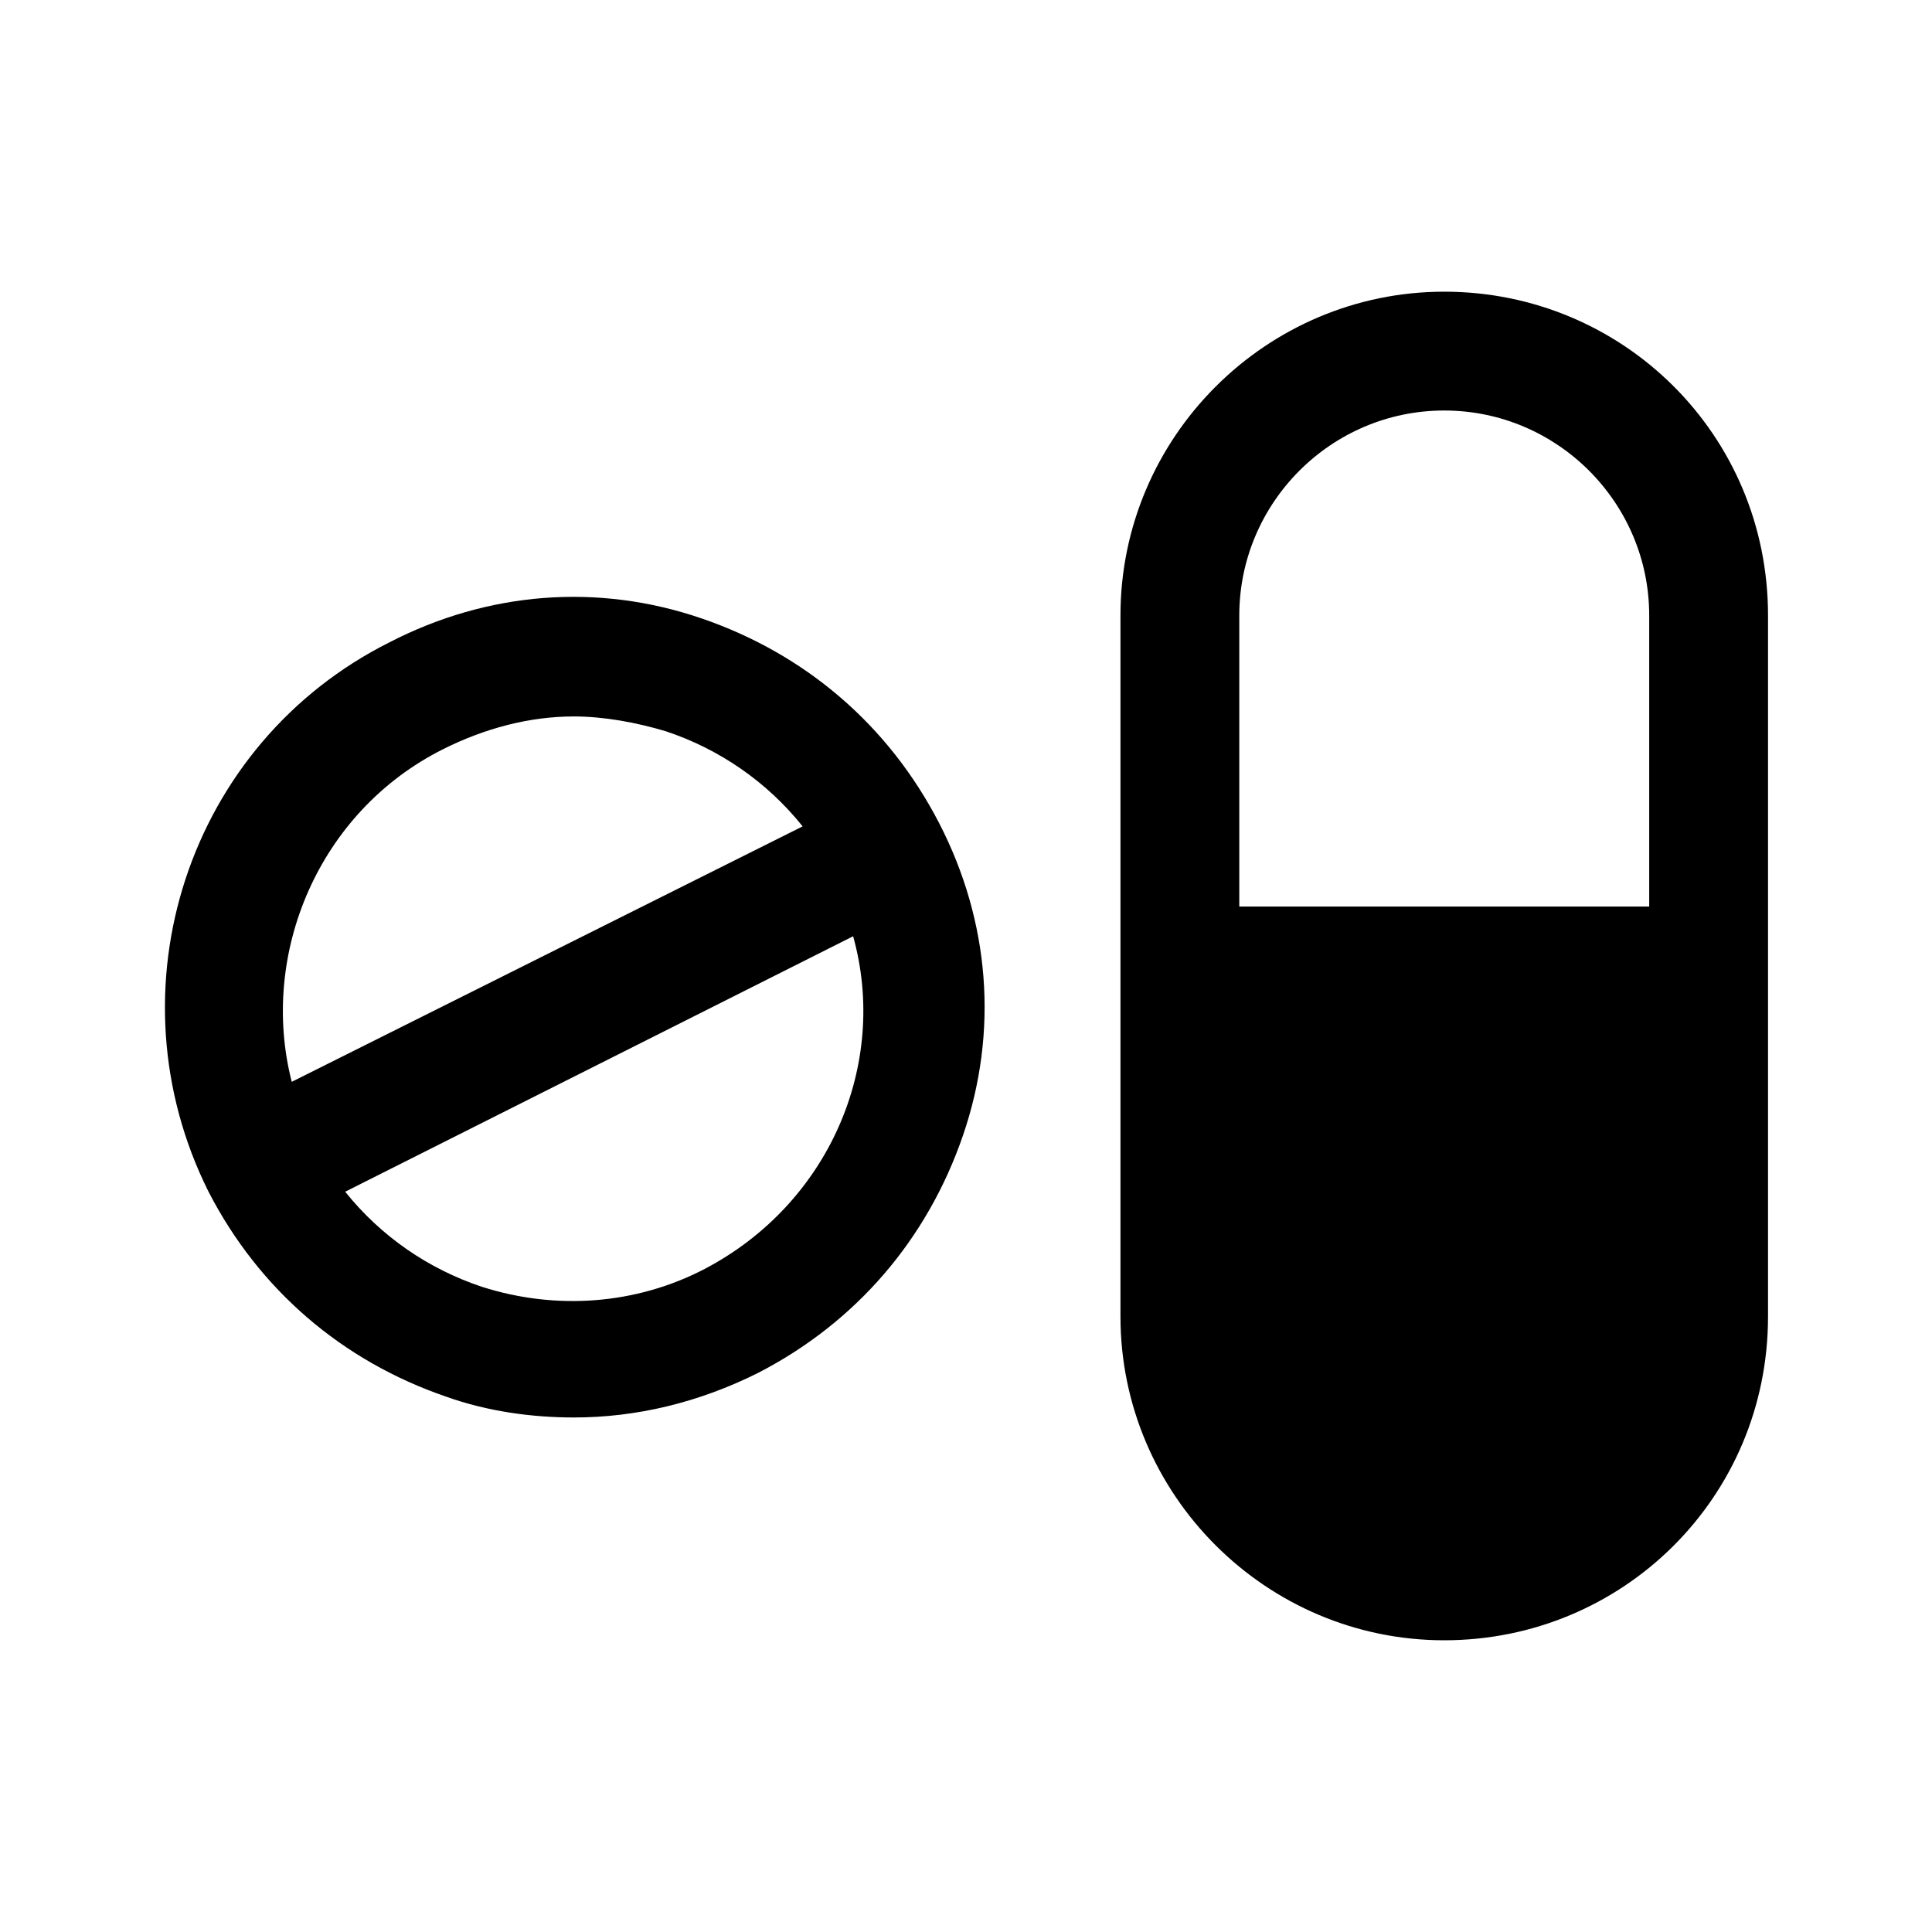
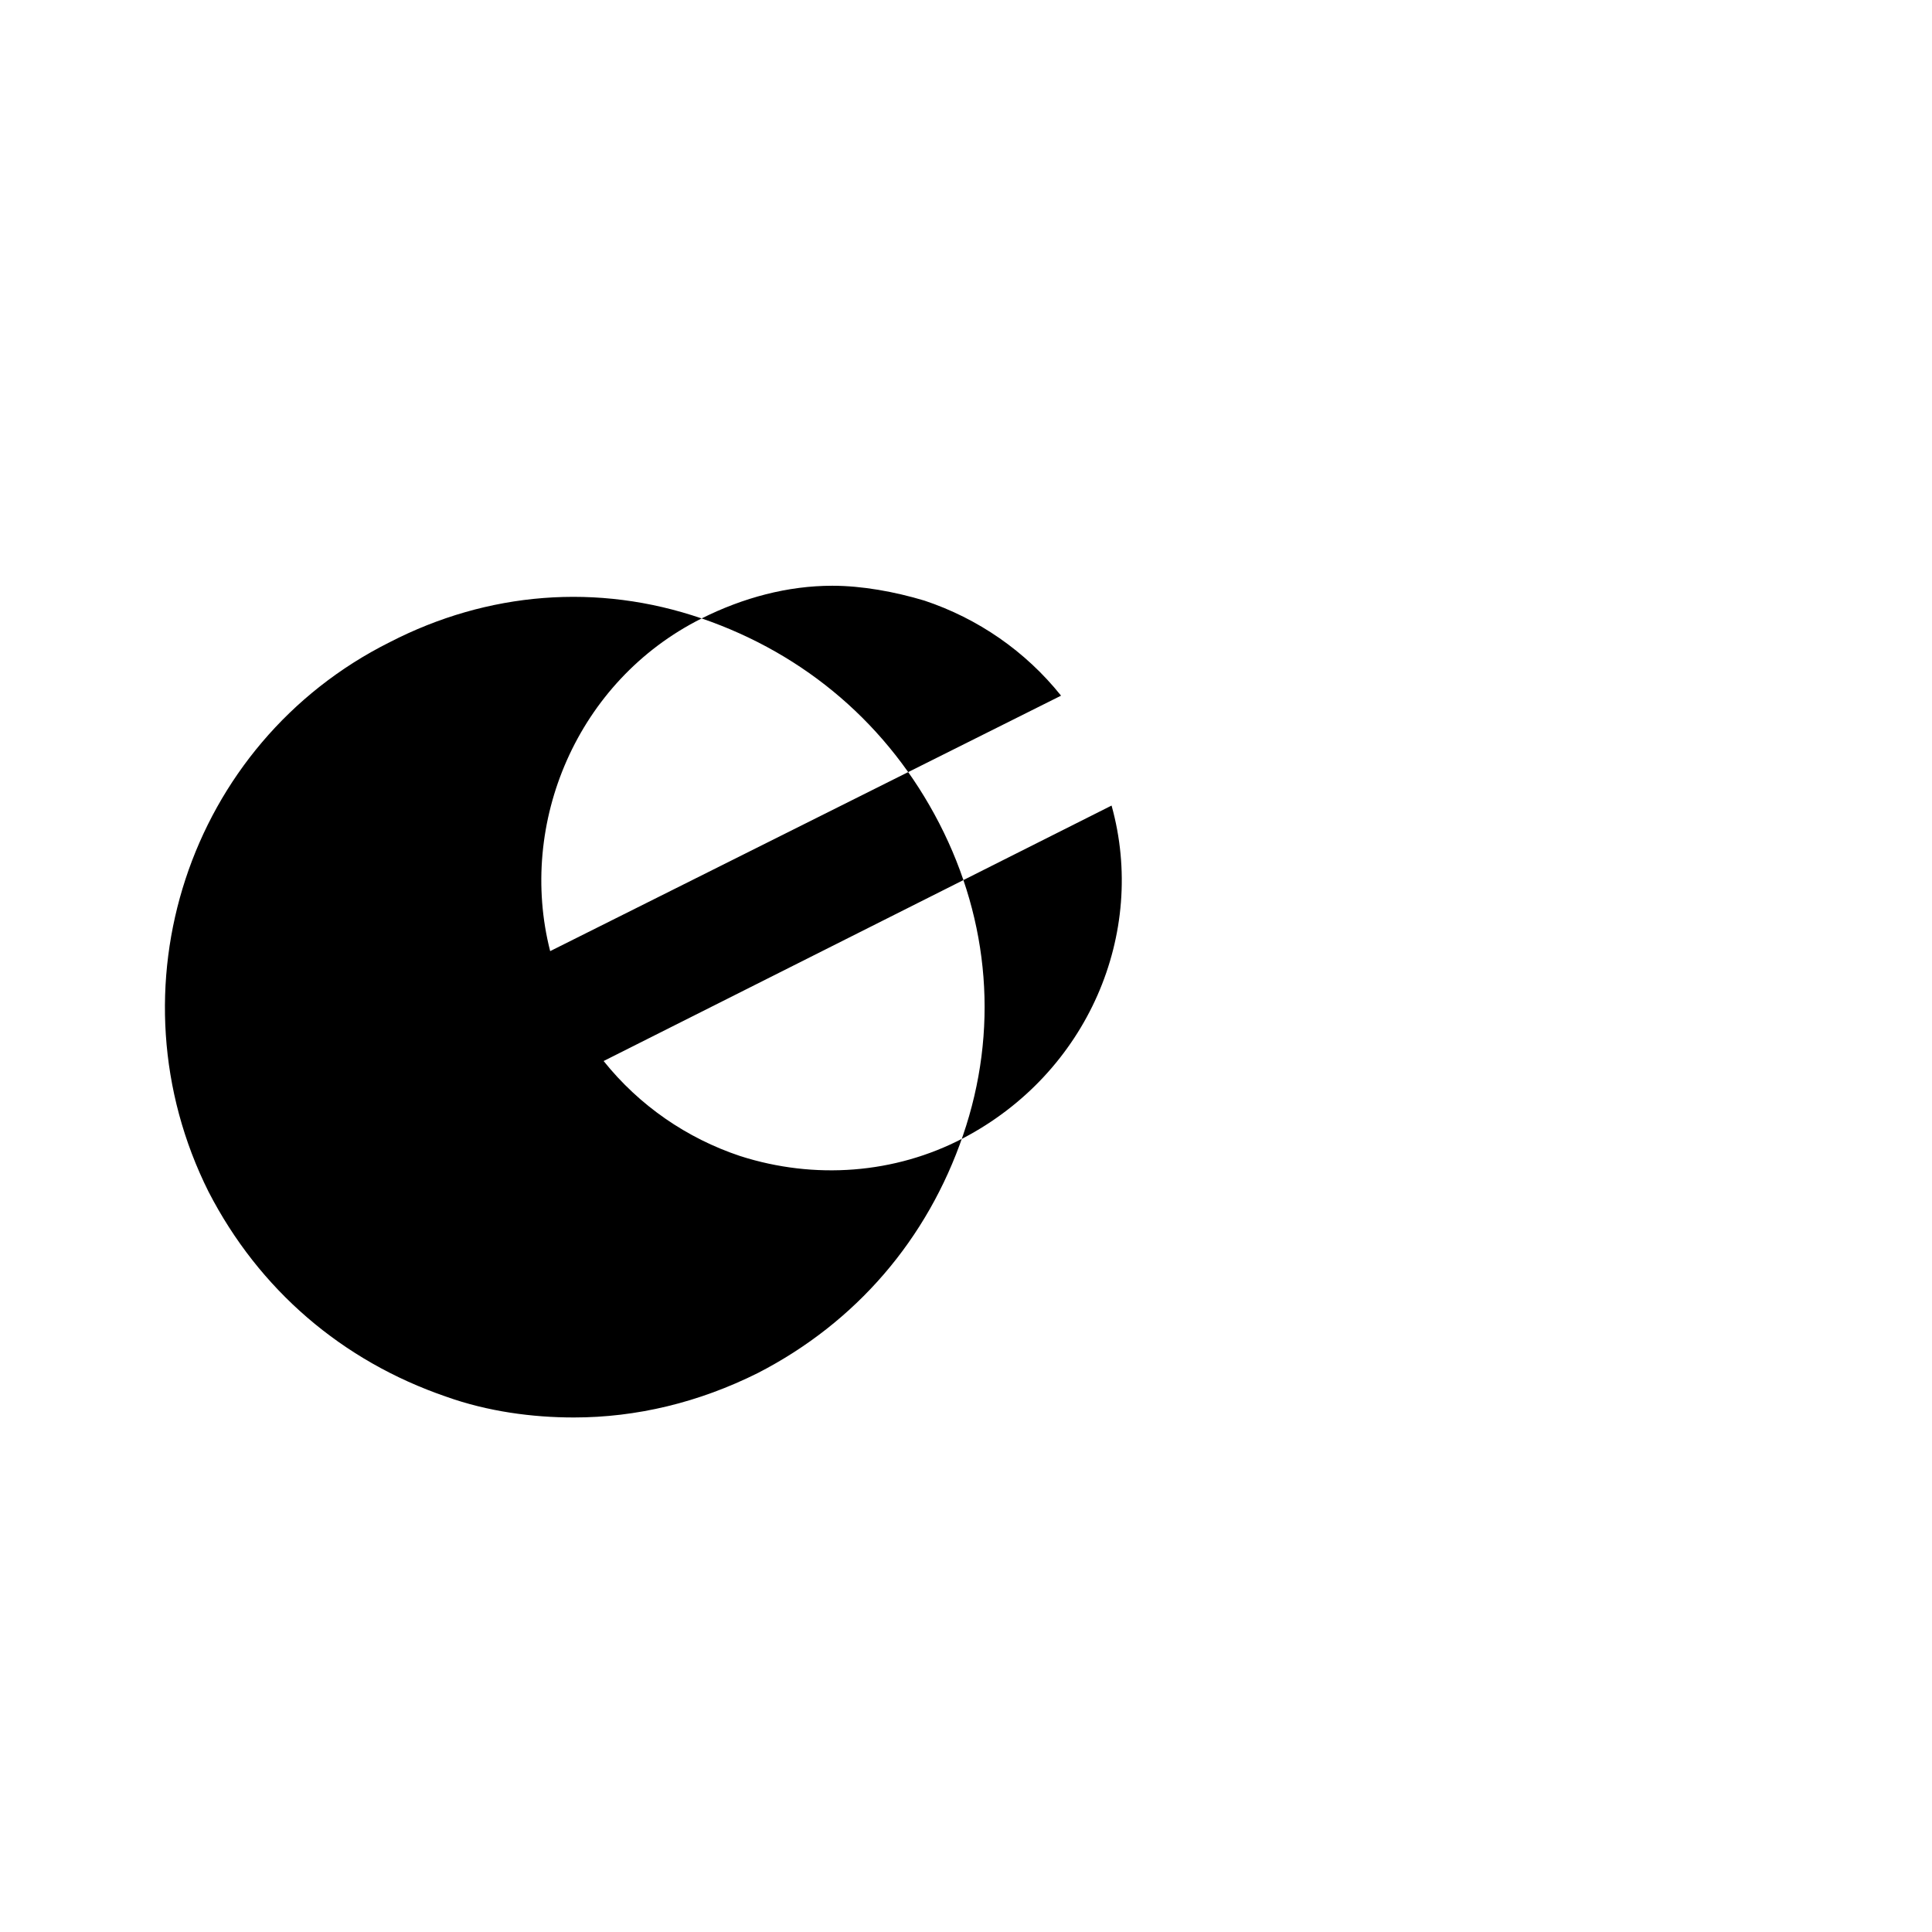
<svg xmlns="http://www.w3.org/2000/svg" fill="#000000" width="800px" height="800px" version="1.1" viewBox="144 144 512 512">
  <g>
-     <path d="m526.74 221.3c-47.23 0-85.805 38.574-85.805 85.805v185.78c0 47.23 38.574 85.805 85.805 85.805 47.23 0.004 85.805-37.785 85.805-85.805v-185.78c0-48.02-38.574-85.805-85.805-85.805zm-54.316 162.95v-77.145c0-29.914 24.402-54.316 54.316-54.316 29.914 0 54.316 24.402 54.316 54.316v77.145z" />
-     <path d="m329.94 307.89c-27.551-9.445-56.68-7.086-82.656 6.297-53.531 26.766-74.785 92.102-48.02 145.63 13.383 25.977 35.426 44.871 62.977 54.316 11.02 3.938 22.828 5.512 33.852 5.512 16.531 0 33.062-3.938 48.805-11.809 25.977-13.383 44.871-35.426 54.316-62.977 9.445-27.551 7.086-56.68-6.297-82.656-13.383-25.977-35.426-44.867-62.977-54.316zm-68.488 34.637c11.02-5.512 22.828-8.66 34.637-8.66 7.871 0 16.531 1.574 24.402 3.938 14.168 4.723 26.766 13.383 36.211 25.191l-135.39 67.699c-8.66-33.848 7.082-71.637 40.145-88.168zm69.277 137.76c-18.105 9.445-39.359 11.02-59.039 4.723-14.168-4.723-26.766-13.383-36.211-25.191l134.61-67.699c9.441 33.852-6.301 70.852-39.363 88.168z" />
+     <path d="m329.94 307.89c-27.551-9.445-56.68-7.086-82.656 6.297-53.531 26.766-74.785 92.102-48.02 145.63 13.383 25.977 35.426 44.871 62.977 54.316 11.02 3.938 22.828 5.512 33.852 5.512 16.531 0 33.062-3.938 48.805-11.809 25.977-13.383 44.871-35.426 54.316-62.977 9.445-27.551 7.086-56.68-6.297-82.656-13.383-25.977-35.426-44.867-62.977-54.316zc11.02-5.512 22.828-8.66 34.637-8.66 7.871 0 16.531 1.574 24.402 3.938 14.168 4.723 26.766 13.383 36.211 25.191l-135.39 67.699c-8.66-33.848 7.082-71.637 40.145-88.168zm69.277 137.76c-18.105 9.445-39.359 11.02-59.039 4.723-14.168-4.723-26.766-13.383-36.211-25.191l134.61-67.699c9.441 33.852-6.301 70.852-39.363 88.168z" />
  </g>
</svg>